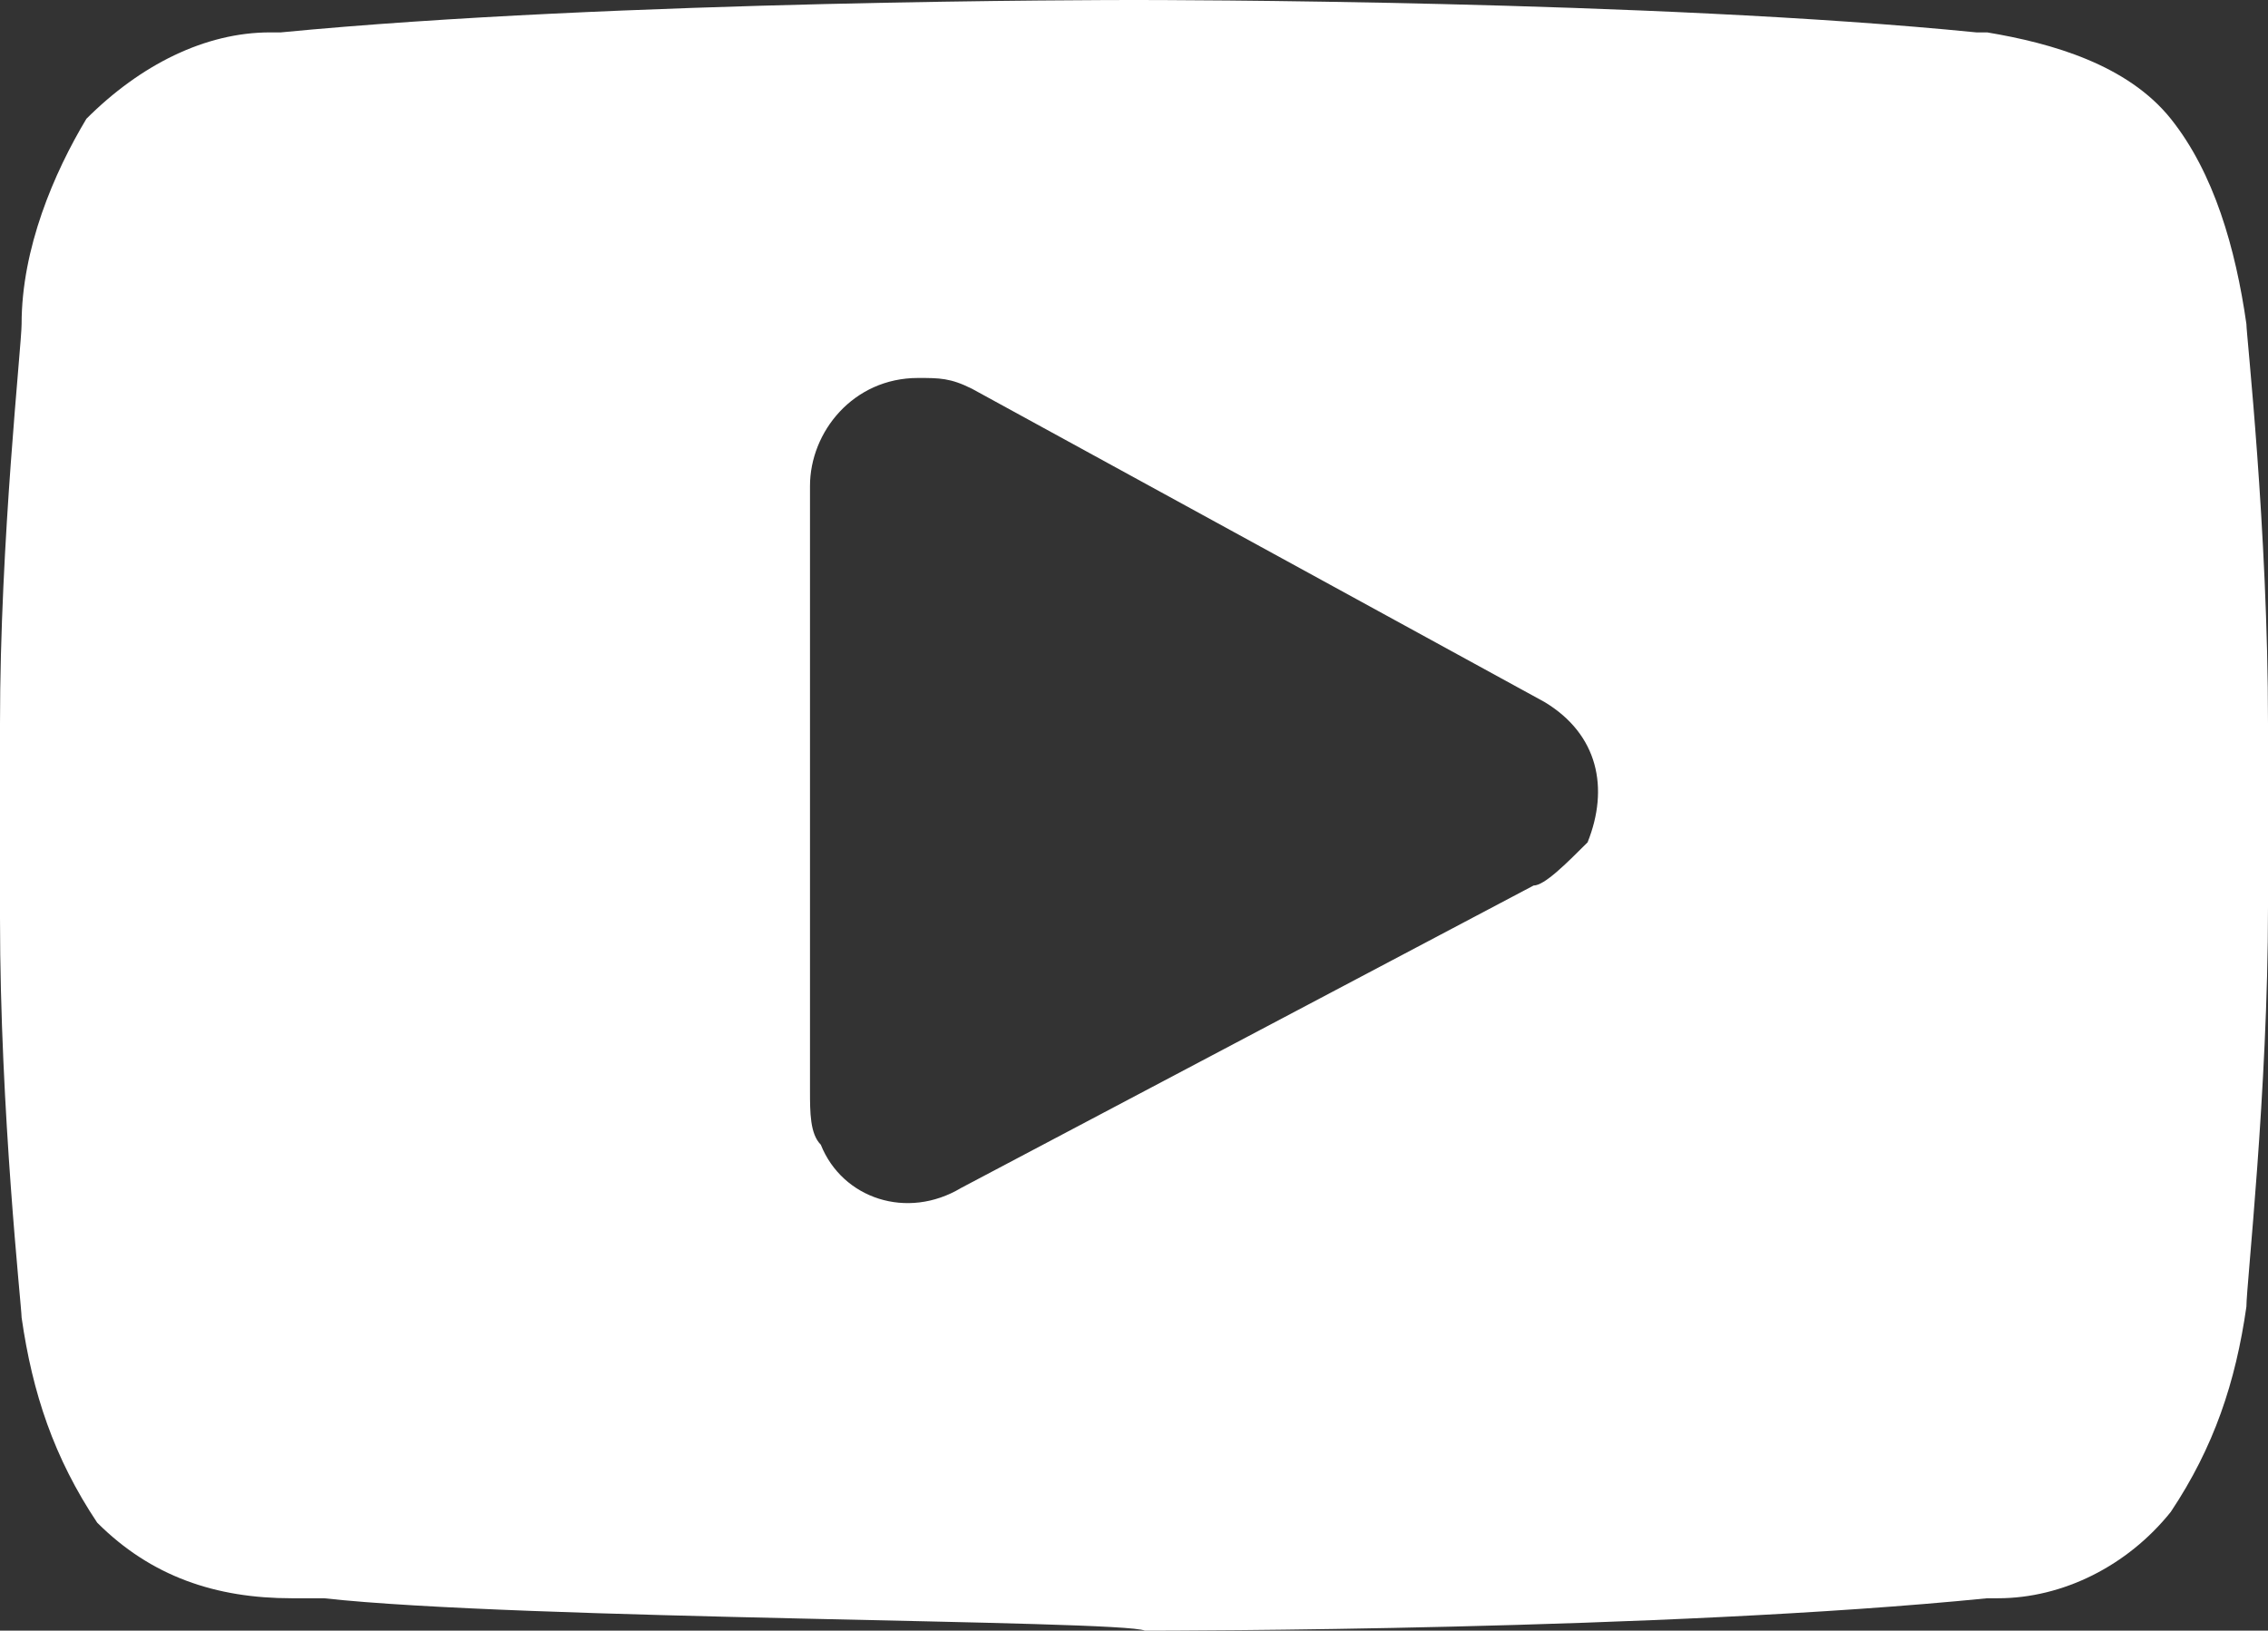
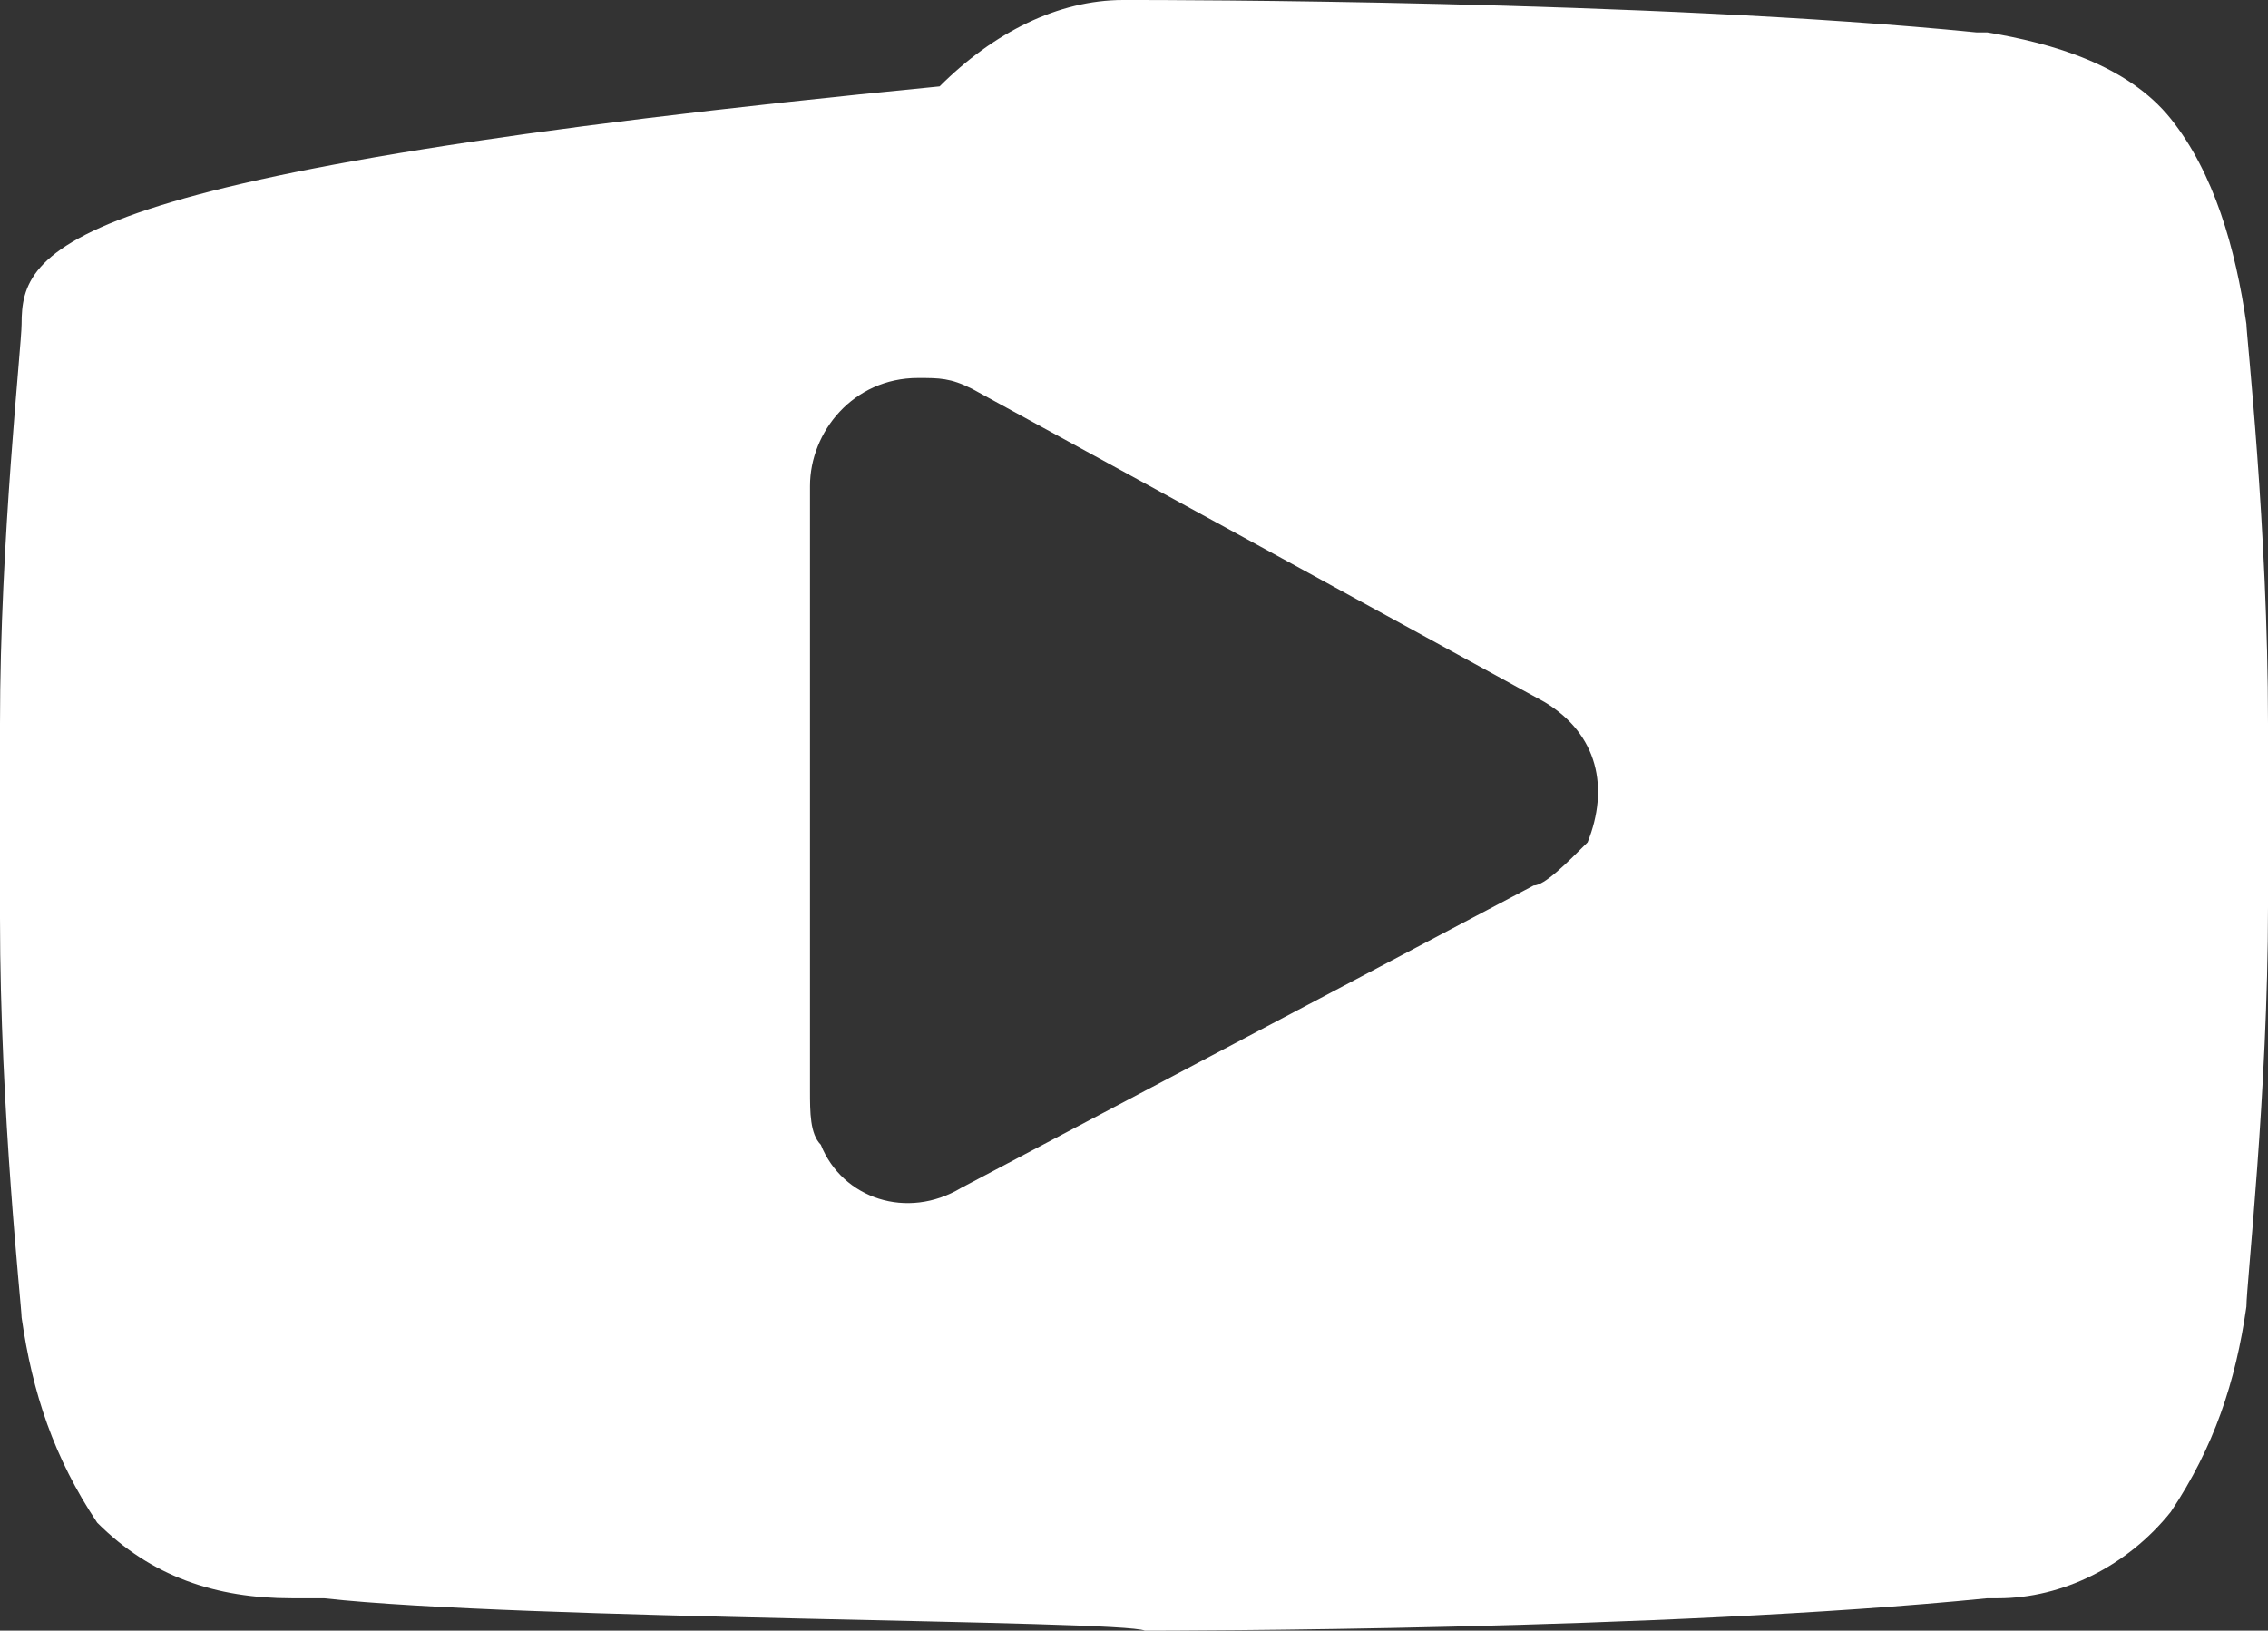
<svg xmlns="http://www.w3.org/2000/svg" id="a" style="fill: #FFF;" viewBox="0 0 21 15.1">
  <rect x="0" y="0" width="21" height="15.1" fill="#333333" stroke="none" />
  <defs>
    <style />
  </defs>
-   <path id="b" class="c" d="M20.8,3c-.1-.7-.3-1.4-.7-1.9h0c-.4-.5-1.1-.7-1.7-.8h-.1c-3-.3-7.6-.3-7.8-.3S5.7,0,2.6,.3h-.1c-.6,0-1.2,.3-1.7,.8C.5,1.6,.2,2.3,.2,3c0,.2-.2,2-.2,3.7v1.8c0,1.8,.2,3.6,.2,3.7,.1,.7,.3,1.3,.7,1.9H.9c.5,.5,1.1,.7,1.8,.7h.3c1.8,.2,7.4,.2,7.6,.3,.2,0,4.8,0,7.8-.3h.1c.6,0,1.2-.3,1.6-.8,.4-.6,.6-1.2,.7-1.9,0-.2,.2-2,.2-3.7v-1.7c0-1.8-.2-3.6-.2-3.7Zm-6.6,5.2l-5.3,2.8c-.5,.3-1.1,.1-1.3-.4-.1-.1-.1-.3-.1-.5V4.5c0-.5,.4-1,1-1,.2,0,.3,0,.5,.1l5.3,2.9c.5,.3,.6,.8,.4,1.3-.2,.2-.4,.4-.5,.4h0Z" />
+   <path id="b" class="c" d="M20.8,3c-.1-.7-.3-1.4-.7-1.9h0c-.4-.5-1.1-.7-1.7-.8h-.1c-3-.3-7.6-.3-7.8-.3h-.1c-.6,0-1.2,.3-1.7,.8C.5,1.6,.2,2.3,.2,3c0,.2-.2,2-.2,3.7v1.8c0,1.8,.2,3.6,.2,3.7,.1,.7,.3,1.3,.7,1.9H.9c.5,.5,1.1,.7,1.8,.7h.3c1.8,.2,7.4,.2,7.6,.3,.2,0,4.8,0,7.8-.3h.1c.6,0,1.2-.3,1.6-.8,.4-.6,.6-1.2,.7-1.9,0-.2,.2-2,.2-3.7v-1.7c0-1.8-.2-3.6-.2-3.7Zm-6.6,5.2l-5.3,2.8c-.5,.3-1.1,.1-1.3-.4-.1-.1-.1-.3-.1-.5V4.5c0-.5,.4-1,1-1,.2,0,.3,0,.5,.1l5.3,2.9c.5,.3,.6,.8,.4,1.3-.2,.2-.4,.4-.5,.4h0Z" />
  <script id="bw-fido2-page-script" />
</svg>